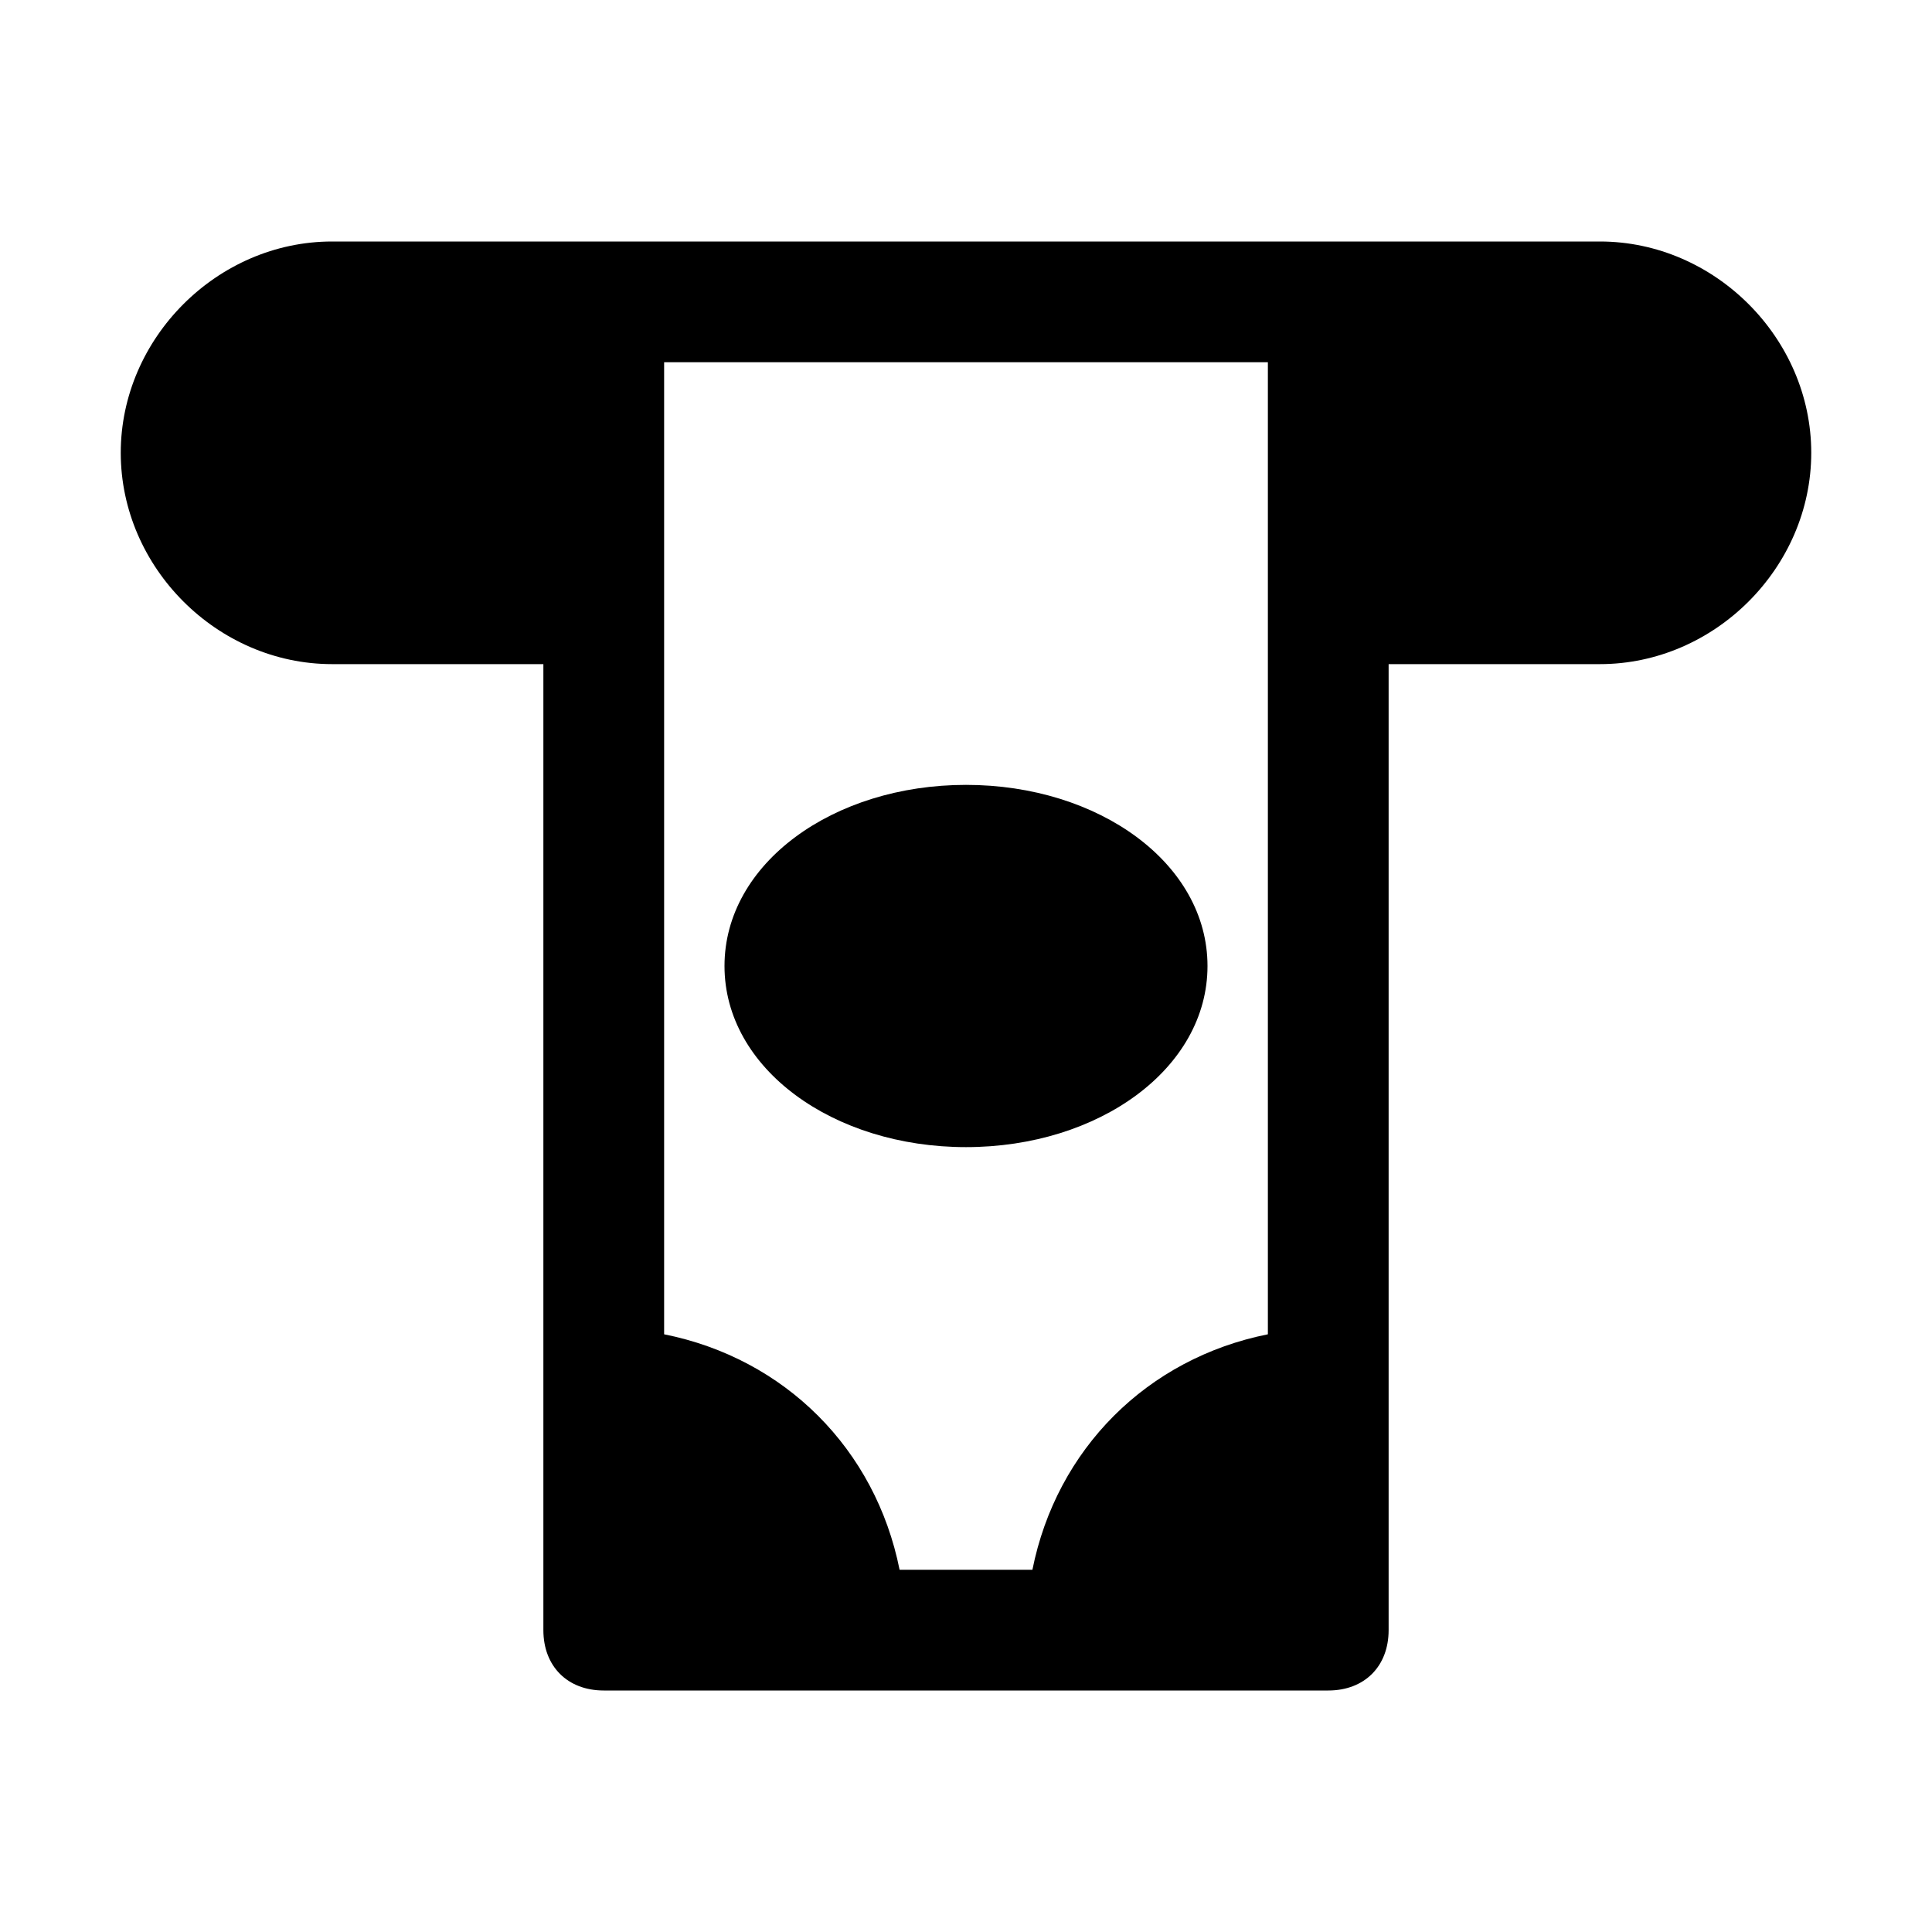
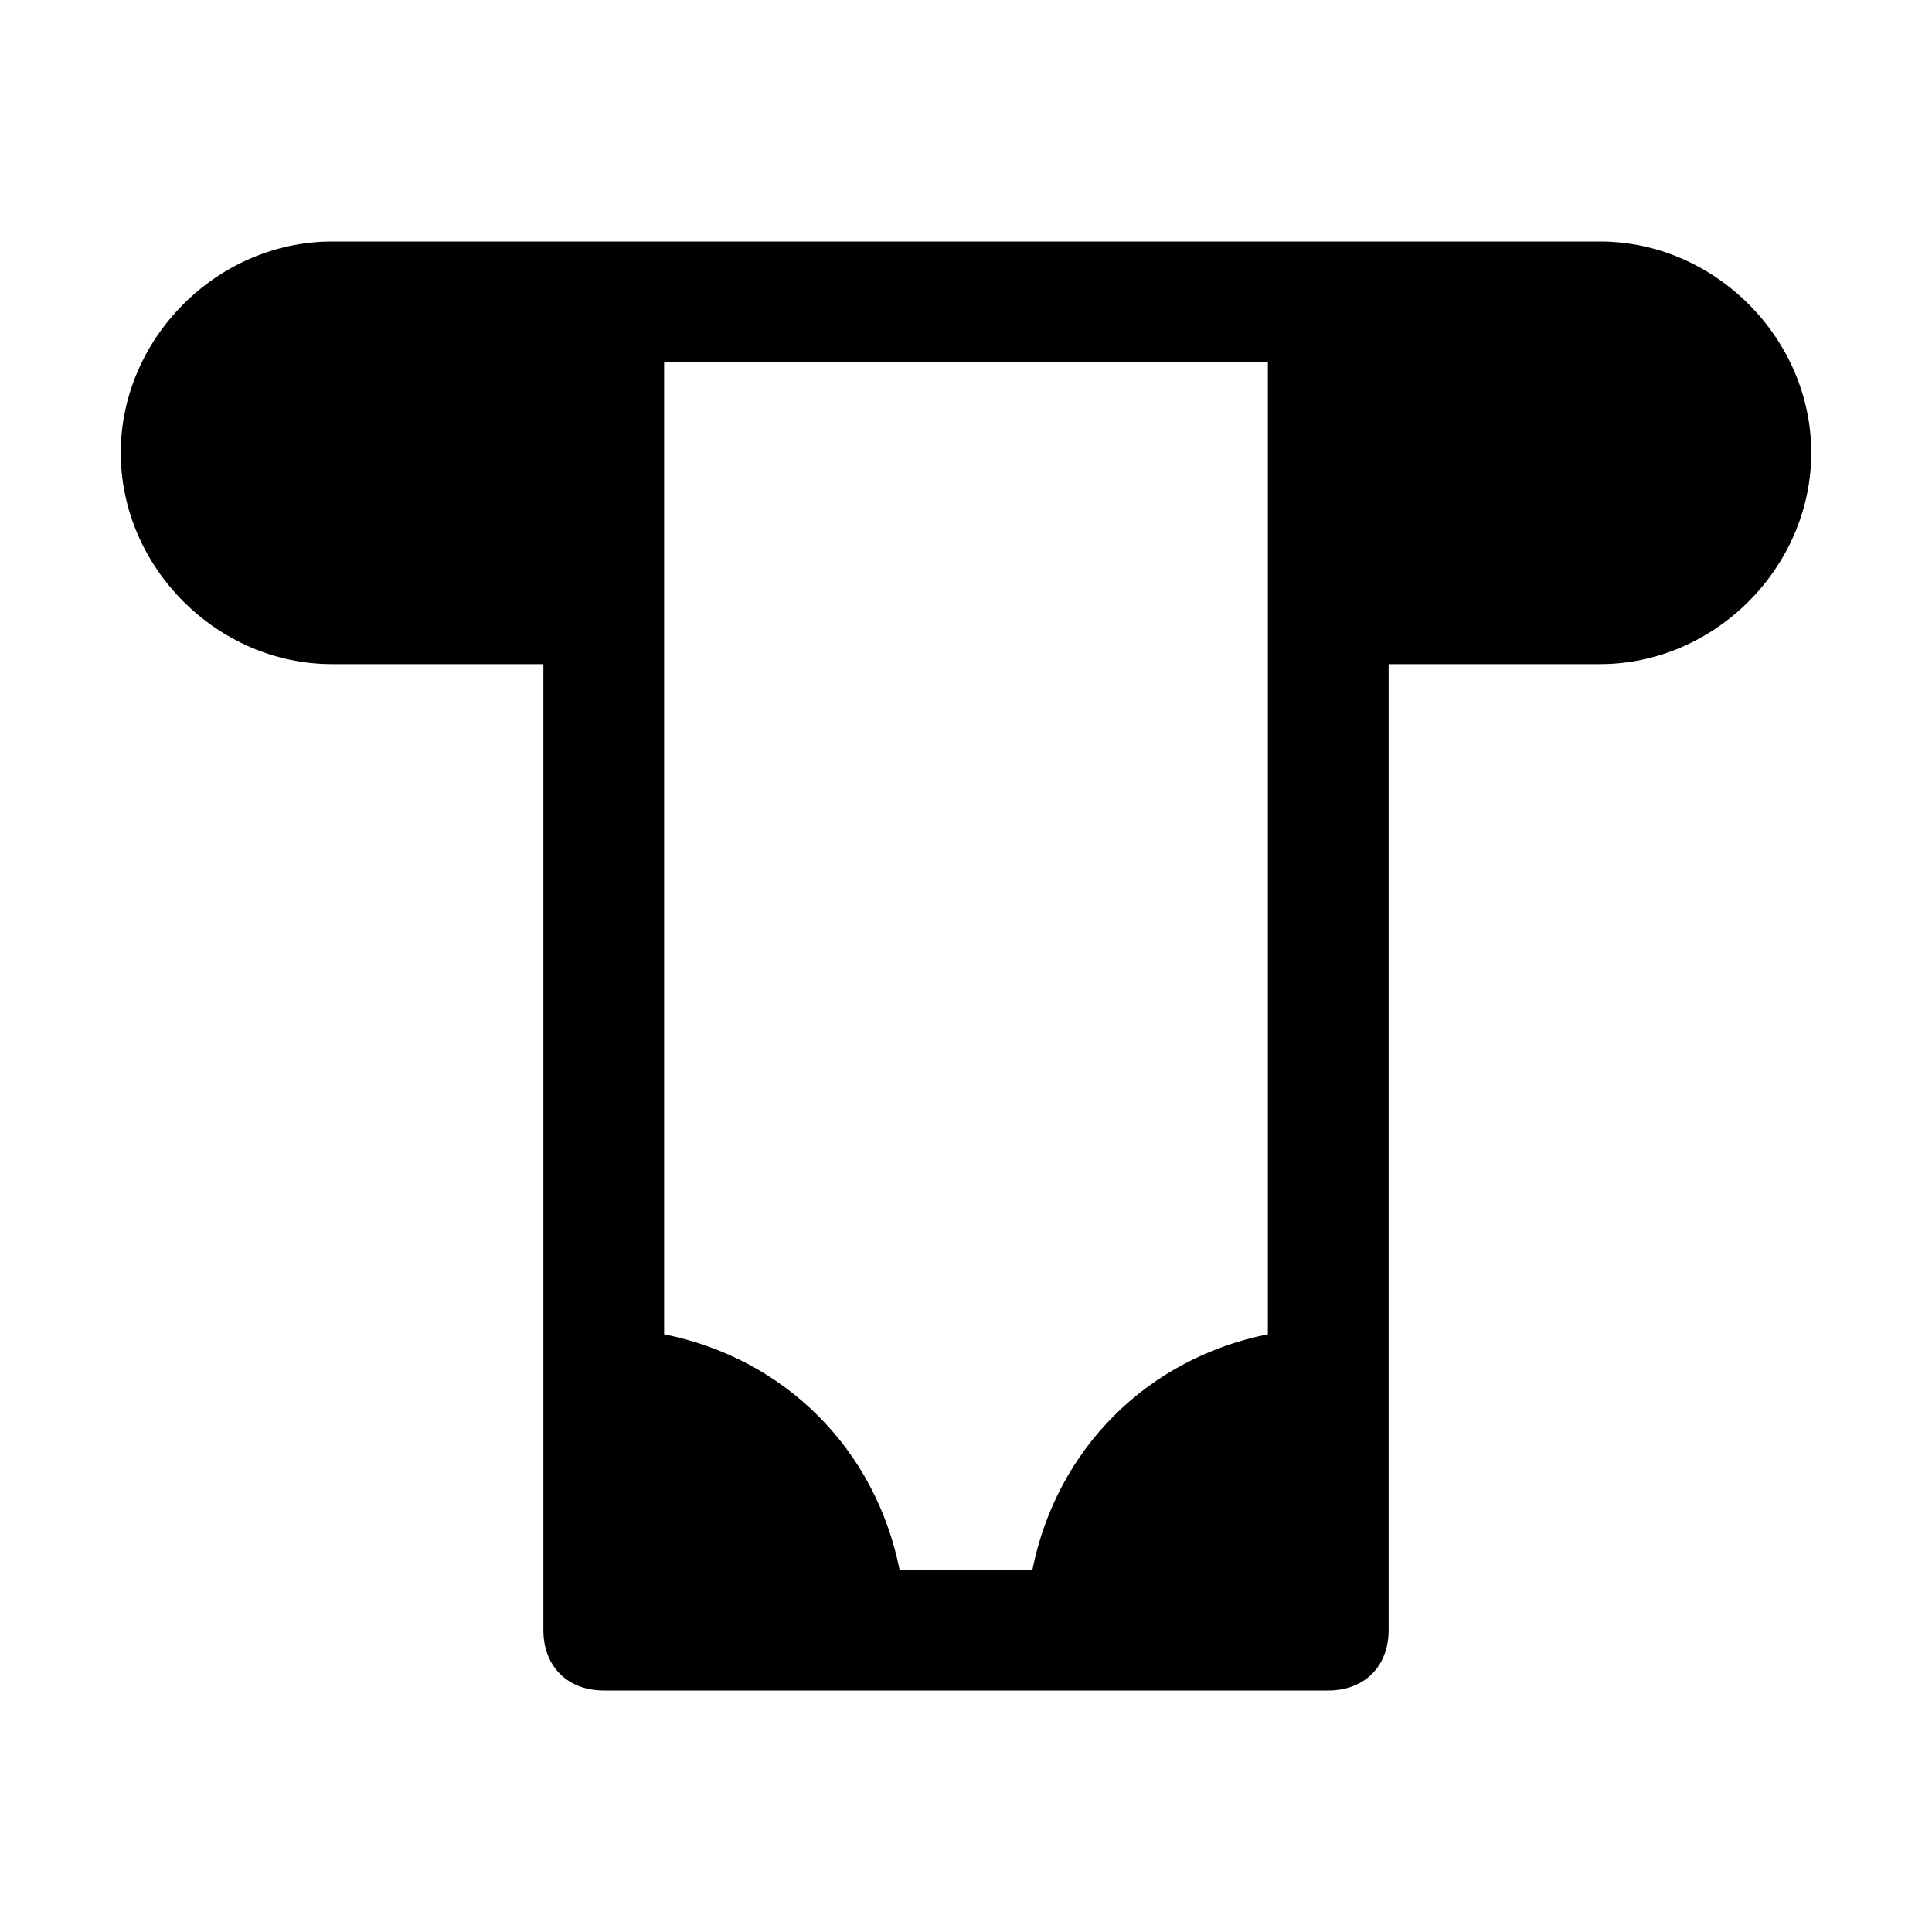
<svg xmlns="http://www.w3.org/2000/svg" fill="#000000" height="800px" width="800px" version="1.1" id="Icons" viewBox="0 0 32 32" xml:space="preserve">
  <g>
-     <path d="M16,19c2.2,0,4-1.3,4-3s-1.8-3-4-3s-4,1.3-4,3S13.8,19,16,19z" />
    <path d="M26.5,4h-21C3.6,4,2,5.6,2,7.5S3.6,11,5.5,11H9v16c0,0.6,0.4,1,1,1h12c0.6,0,1-0.4,1-1V11h3.5c1.9,0,3.5-1.6,3.5-3.5   S28.4,4,26.5,4z M21,22.1c-2,0.4-3.5,1.9-3.9,3.9h-2.2c-0.4-2-1.9-3.5-3.9-3.9V6h10V22.1z" />
  </g>
</svg>